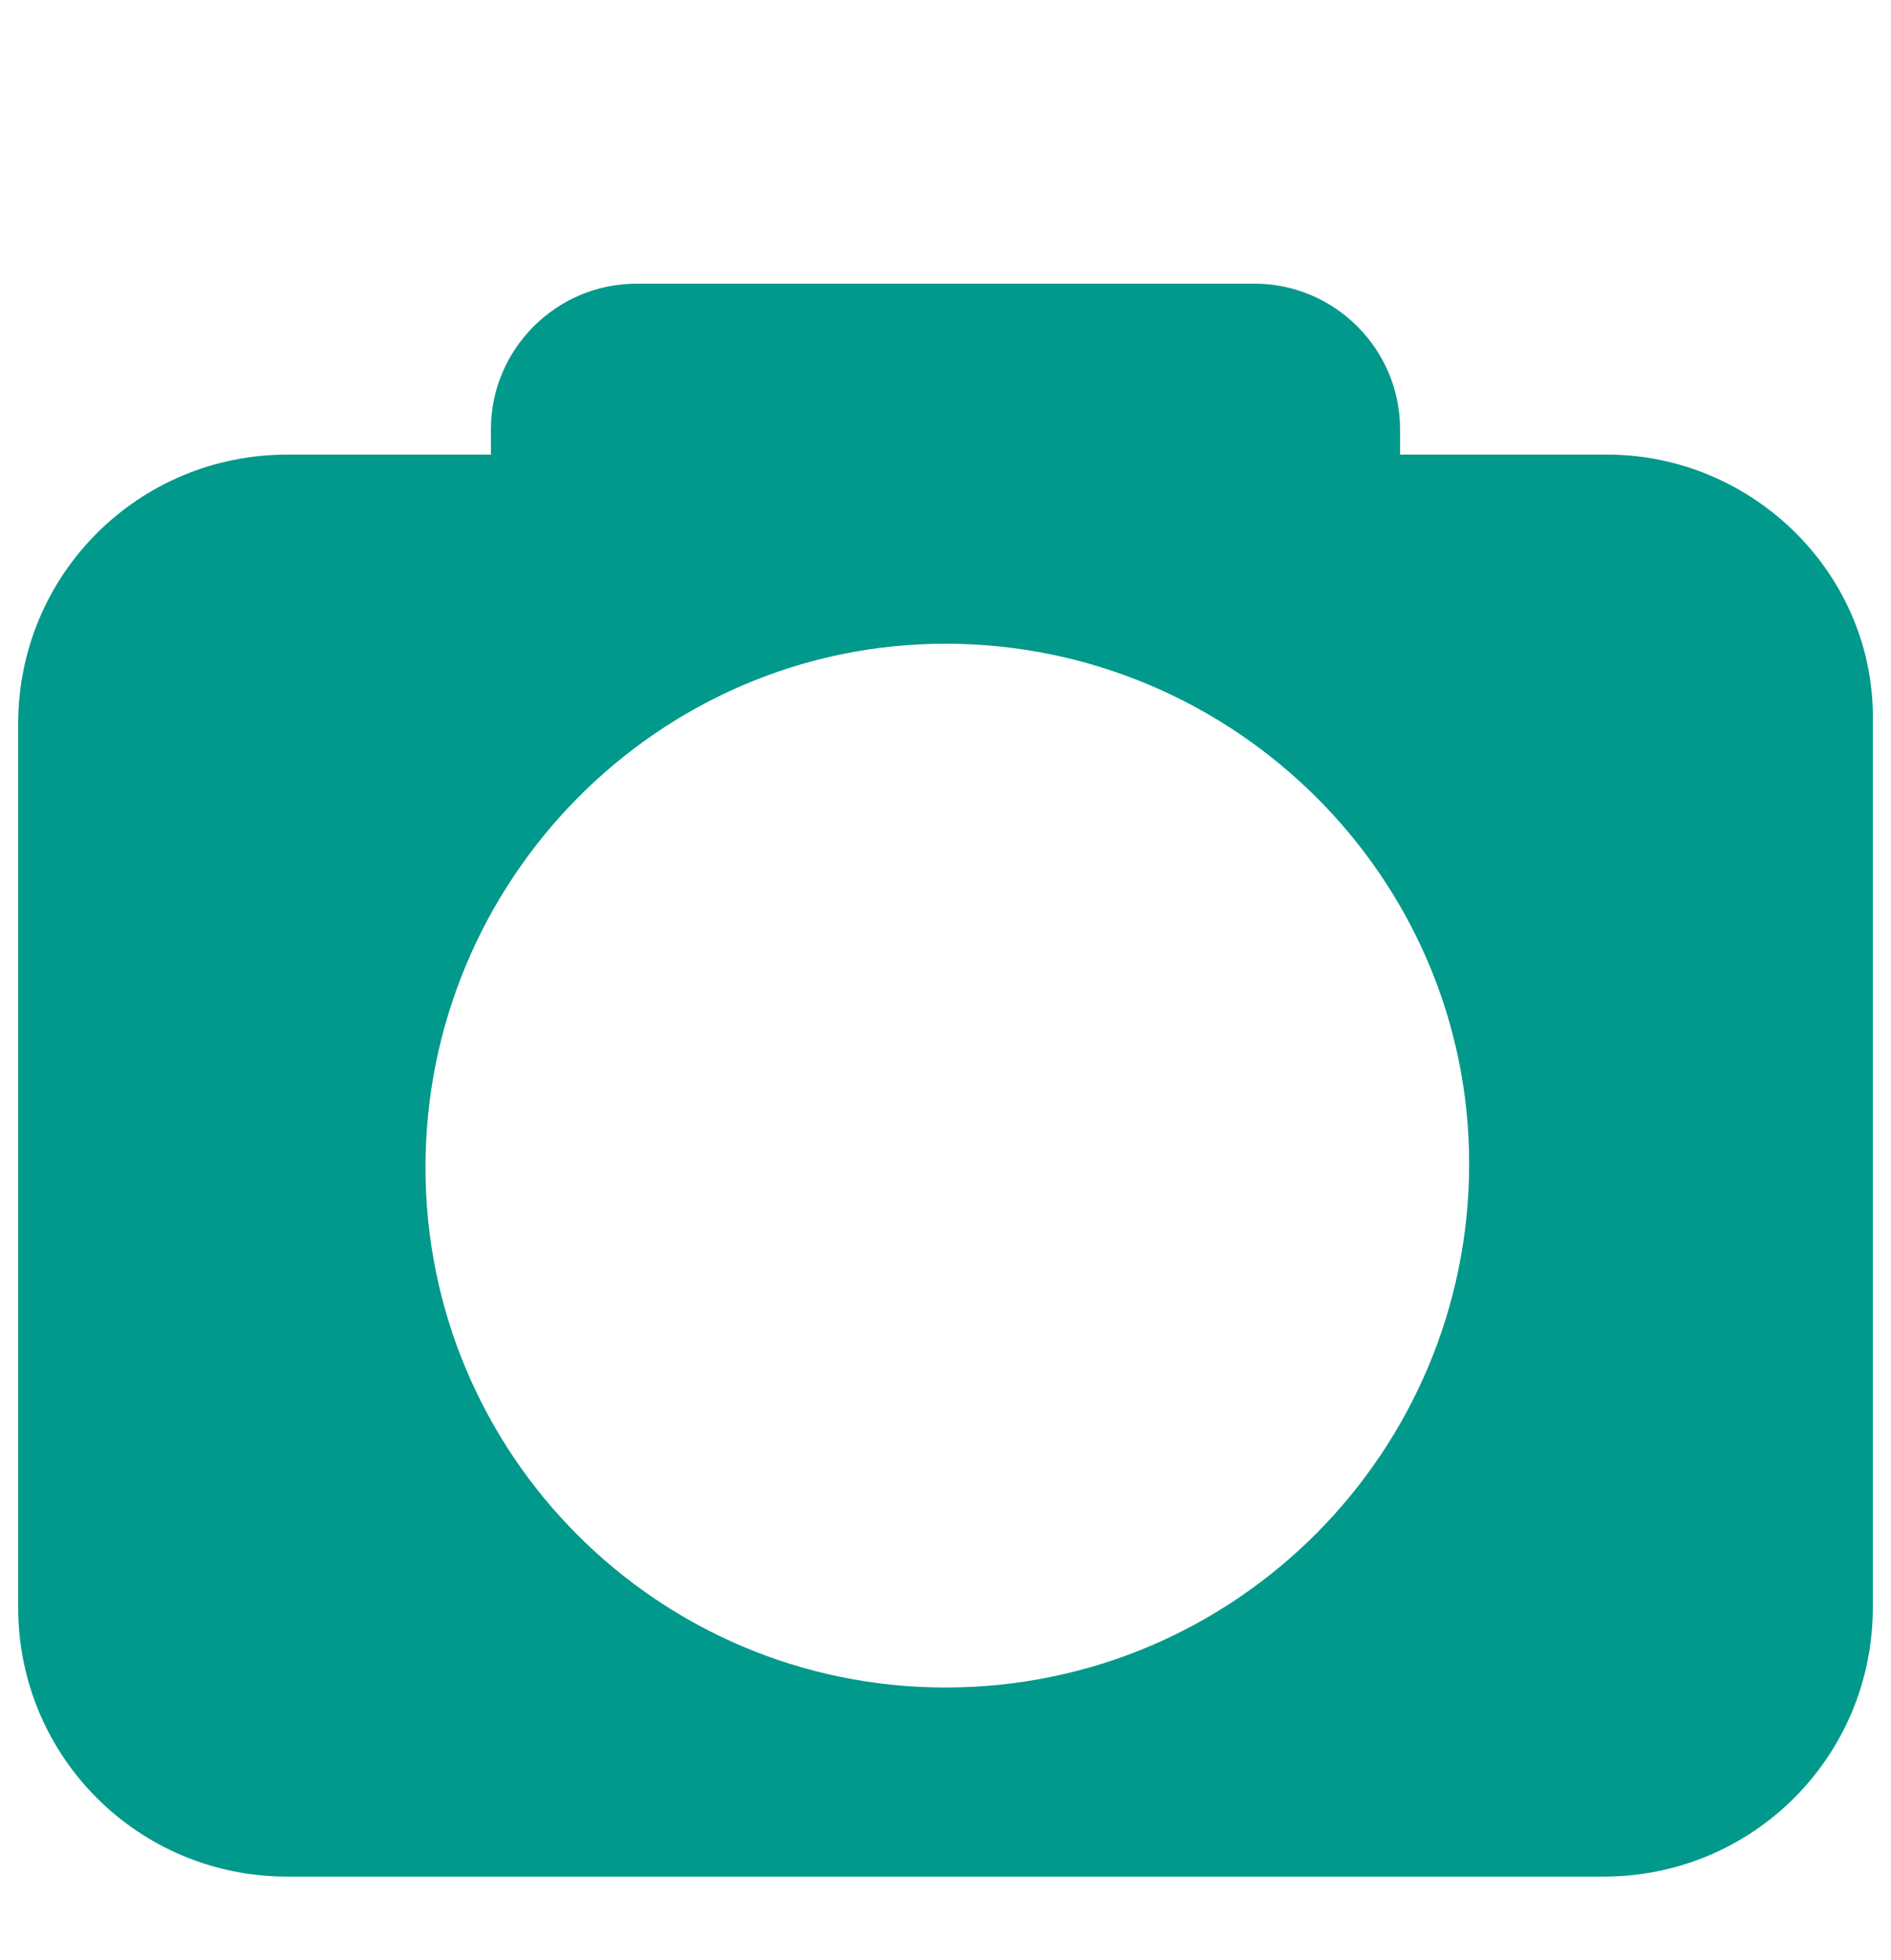
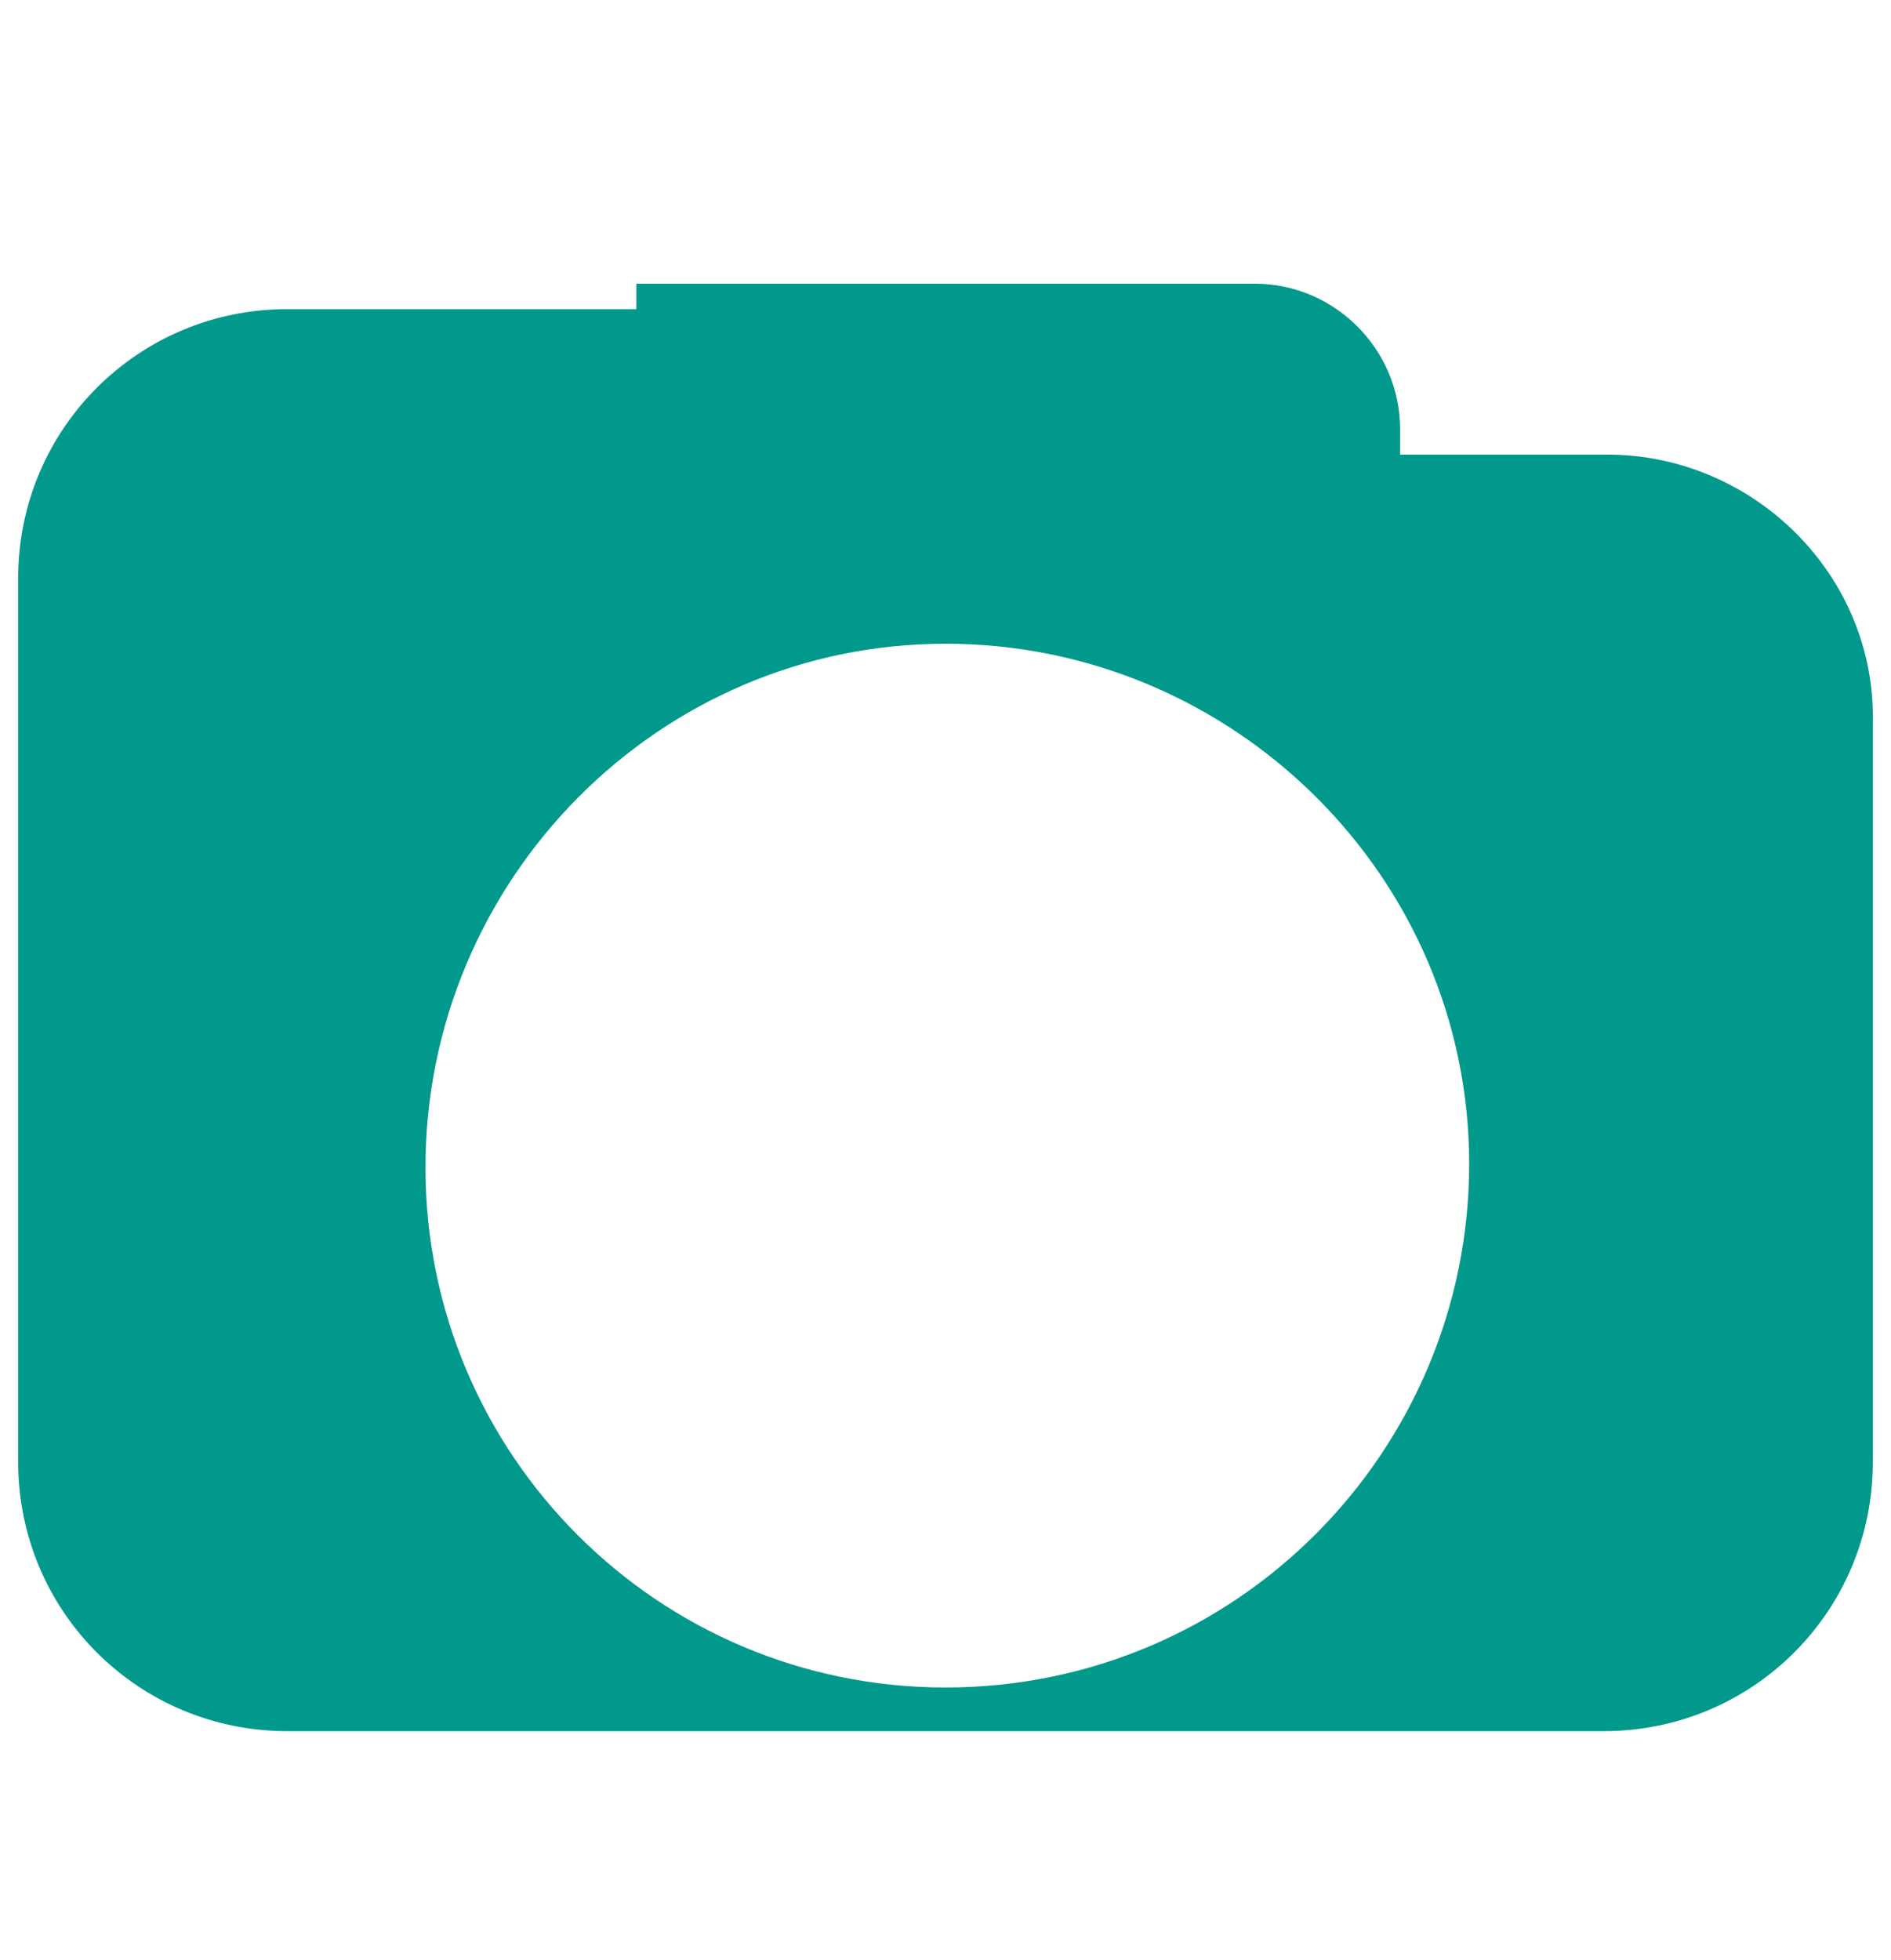
<svg xmlns="http://www.w3.org/2000/svg" version="1.1" id="Laag_1" x="0px" y="0px" viewBox="0 0 52 53.9" style="enable-background:new 0 0 52 53.9;" xml:space="preserve">
  <style type="text/css">
	.st0{fill:#00998C;}
	.st1{opacity:0.6;fill:#00998C;}
</style>
-   <path class="st0" d="M44.2,12.5h-5.7v-0.7c0-2.2-1.8-4-4-4h-17c-2.2,0-4,1.8-4,4v0.7H7.9c-4.1,0-7.4,3.3-7.4,7.4v24.3  c0,4.1,3.3,7.4,7.4,7.4h36.2c4.1,0,7.4-3.3,7.4-7.4V19.9C51.6,15.8,48.2,12.5,44.2,12.5z M26,46.4c-7.9,0-14.3-6.4-14.3-14.3  S18.1,17.7,26,17.7S40.4,24.1,40.4,32S34,46.4,26,46.4z" />
+   <path class="st0" d="M44.2,12.5h-5.7v-0.7c0-2.2-1.8-4-4-4h-17v0.7H7.9c-4.1,0-7.4,3.3-7.4,7.4v24.3  c0,4.1,3.3,7.4,7.4,7.4h36.2c4.1,0,7.4-3.3,7.4-7.4V19.9C51.6,15.8,48.2,12.5,44.2,12.5z M26,46.4c-7.9,0-14.3-6.4-14.3-14.3  S18.1,17.7,26,17.7S40.4,24.1,40.4,32S34,46.4,26,46.4z" />
</svg>